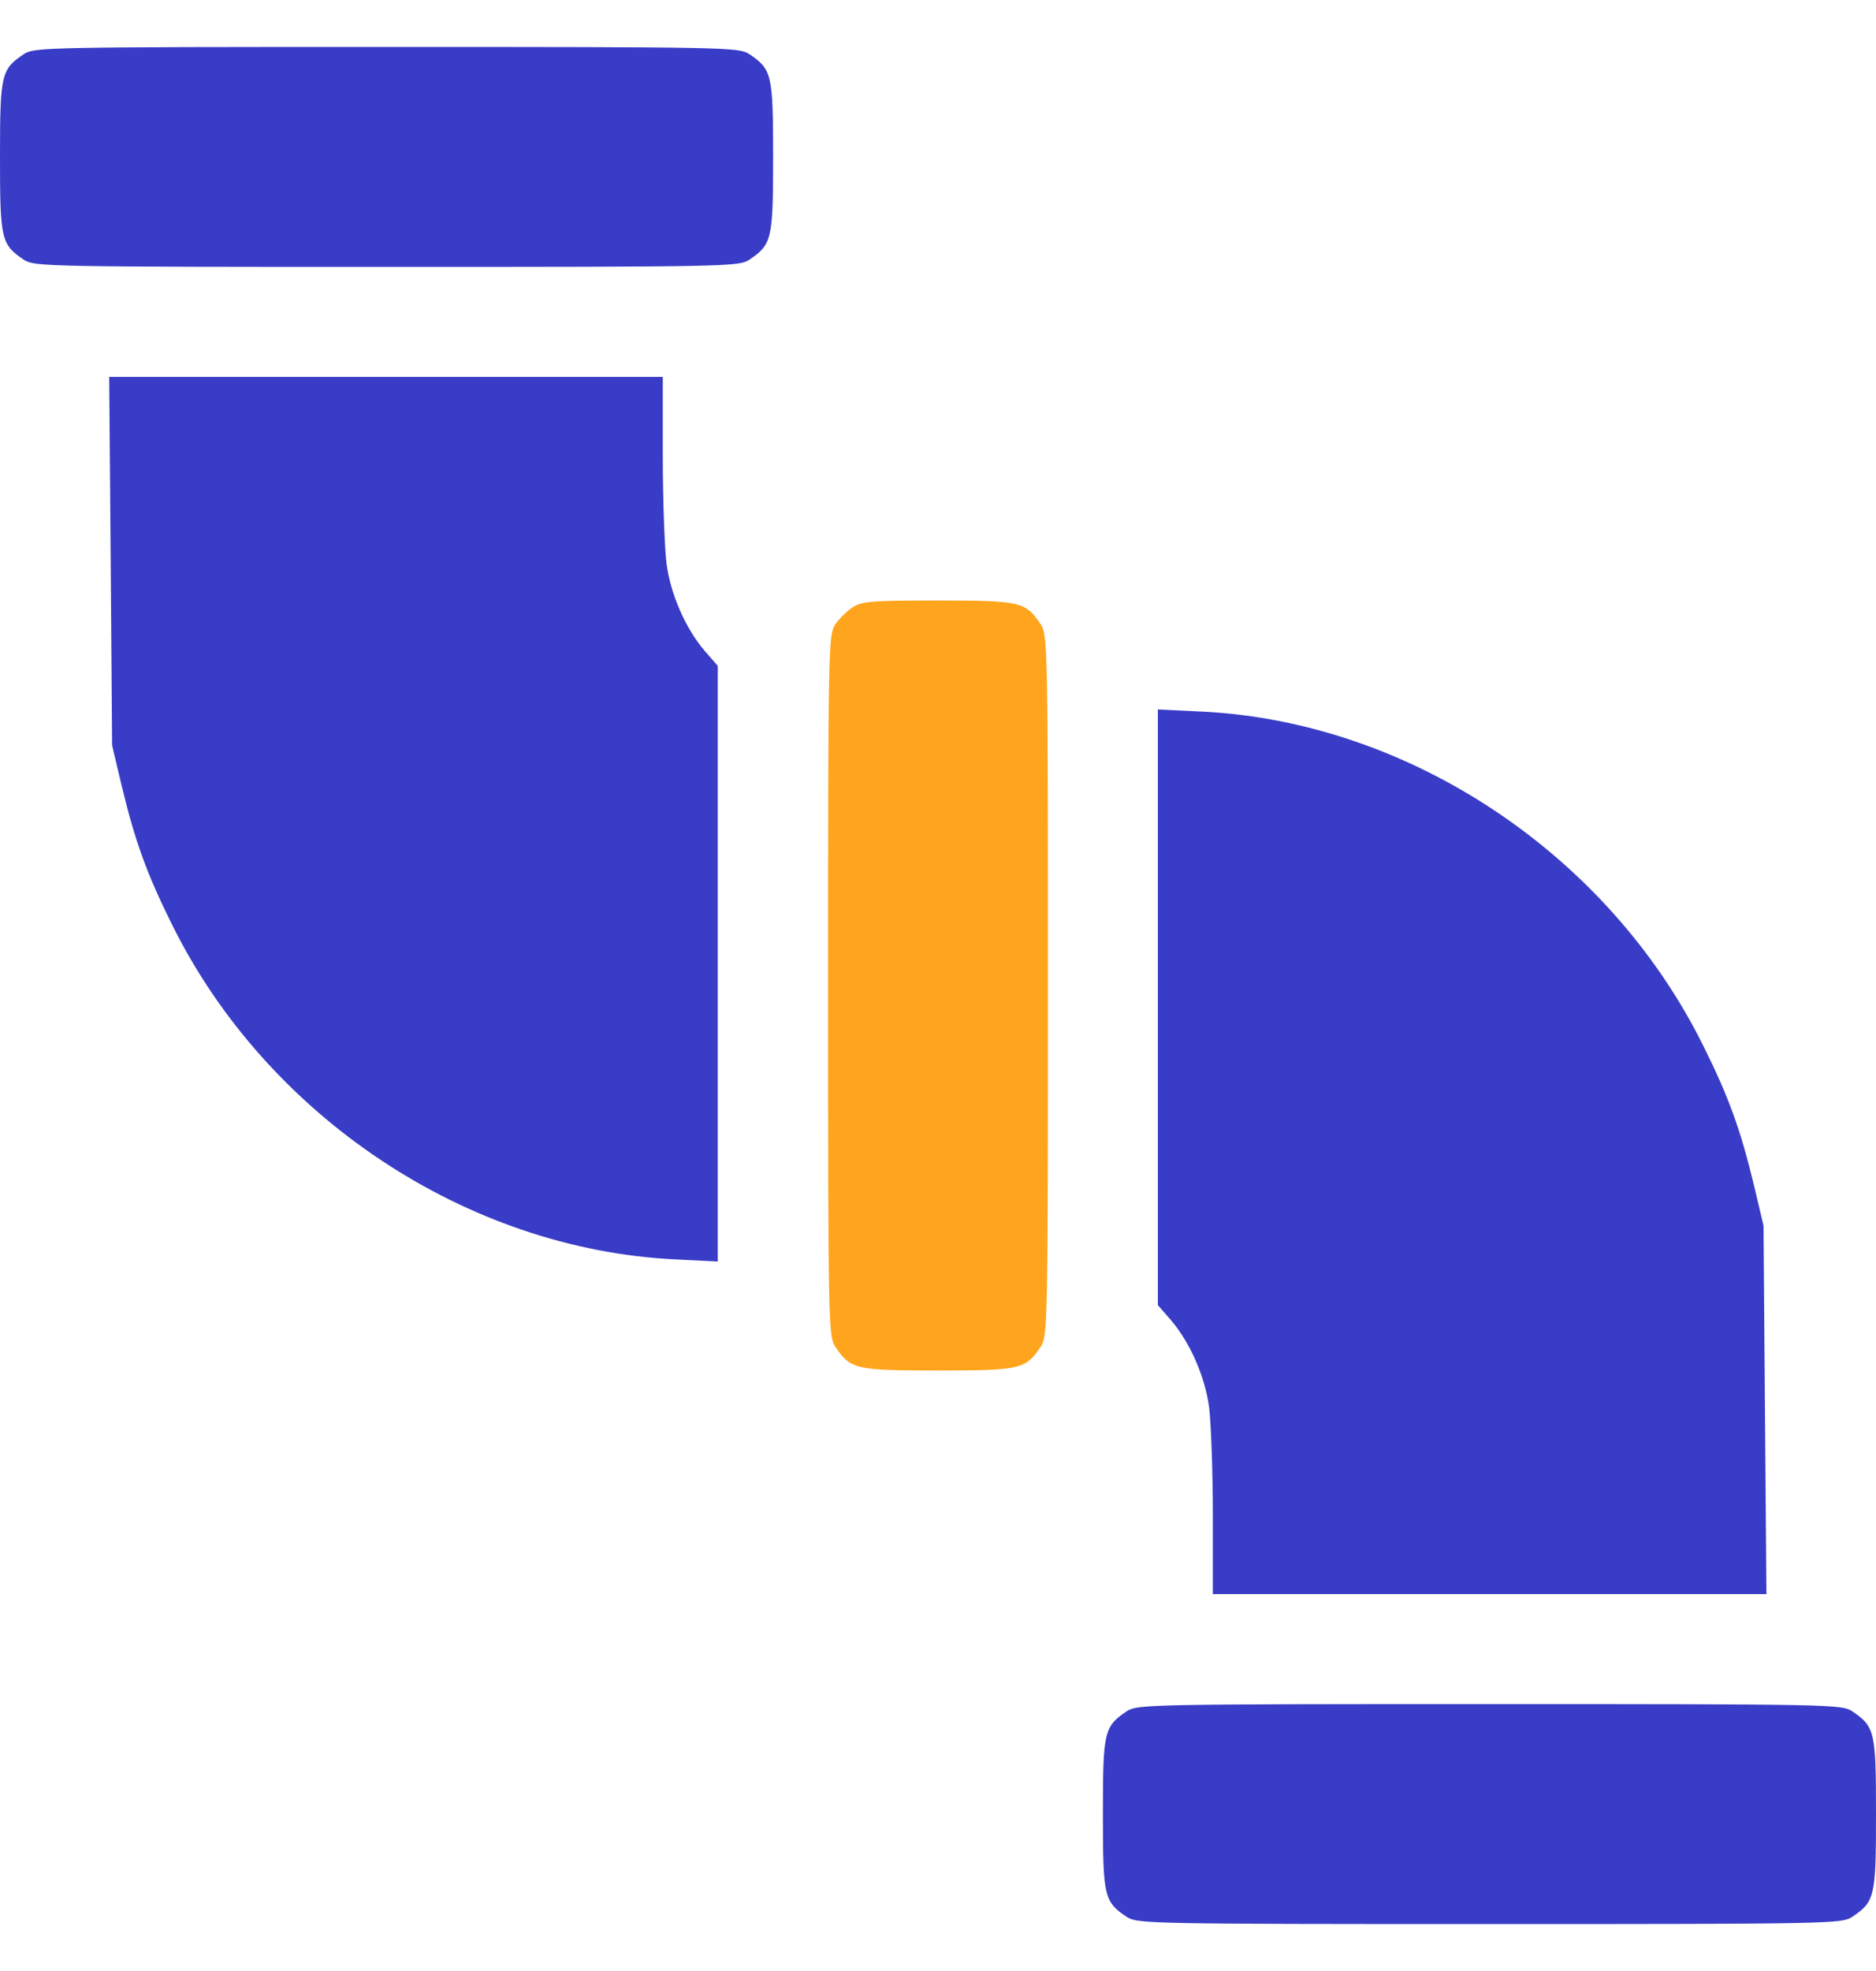
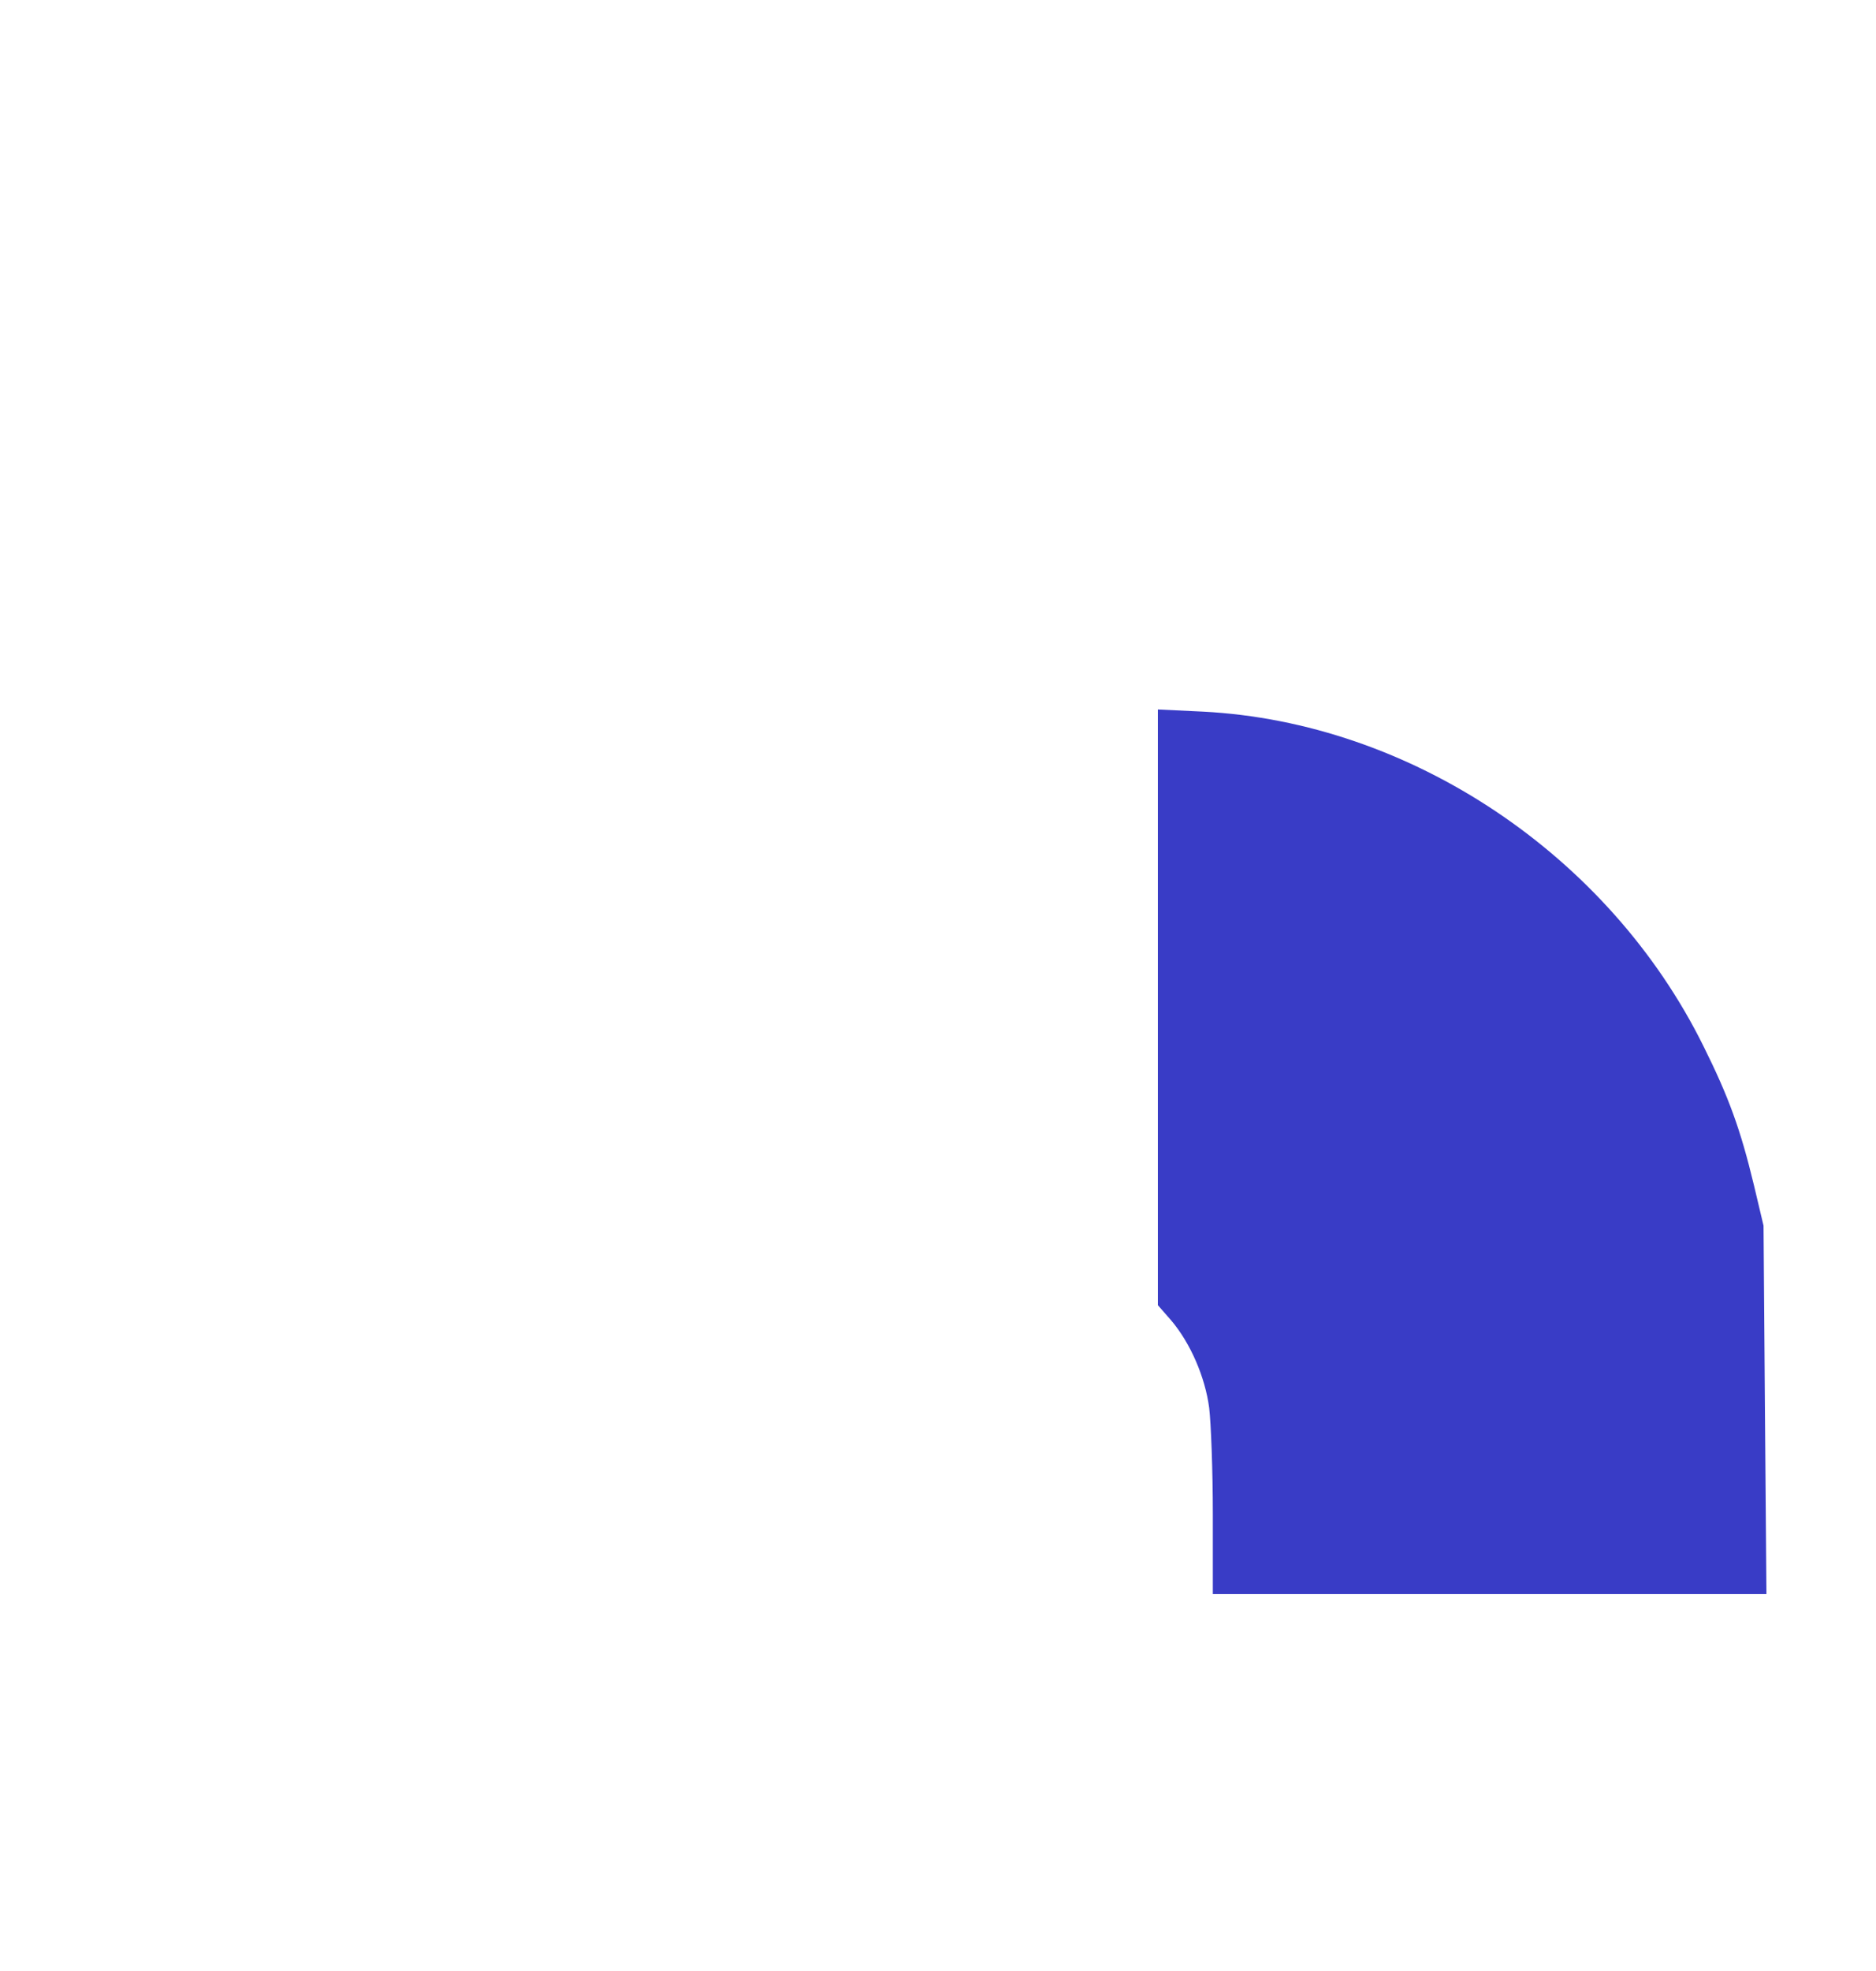
<svg xmlns="http://www.w3.org/2000/svg" width="20" height="21" viewBox="0 0 20 21" fill="none">
-   <path d="M0.258 0.574C0.012 0.738 0 0.789 0 1.672C0 2.555 0.012 2.605 0.258 2.77C0.367 2.84 0.512 2.844 4.121 2.844C7.73 2.844 7.875 2.84 7.984 2.77C8.23 2.605 8.242 2.555 8.242 1.672C8.242 0.789 8.23 0.738 7.984 0.574C7.875 0.504 7.73 0.5 4.121 0.5C0.512 0.5 0.367 0.504 0.258 0.574Z" fill="#393CC6" />
-   <path d="M1.18 5.977L1.195 7.941L1.297 8.371C1.441 8.969 1.566 9.312 1.836 9.855C2.848 11.895 4.973 13.309 7.195 13.418L7.652 13.441V10.27V7.094L7.512 6.934C7.305 6.691 7.148 6.328 7.105 6C7.086 5.844 7.066 5.332 7.066 4.863V4.016H4.113H1.164L1.18 5.977Z" fill="#393CC6" />
-   <path d="M9.086 6.473C9.027 6.512 8.941 6.598 8.902 6.656C8.832 6.766 8.828 6.91 8.828 10.5C8.828 14.09 8.832 14.234 8.902 14.344C9.066 14.59 9.117 14.602 10 14.602C10.883 14.602 10.934 14.59 11.098 14.344C11.168 14.234 11.172 14.09 11.172 10.5C11.172 6.91 11.168 6.766 11.098 6.656C10.934 6.41 10.883 6.398 10 6.398C9.281 6.398 9.188 6.406 9.086 6.473Z" fill="#FFA51D" />
  <path d="M12.344 10.73V13.906L12.484 14.066C12.691 14.309 12.848 14.672 12.891 15C12.91 15.156 12.93 15.668 12.93 16.133V16.984H15.883H18.832L18.816 15.02L18.801 13.059L18.699 12.629C18.555 12.031 18.43 11.688 18.16 11.145C17.152 9.109 15.035 7.695 12.824 7.582L12.344 7.559V10.73Z" fill="#393CC6" />
-   <path d="M12.016 18.23C11.77 18.395 11.758 18.445 11.758 19.328C11.758 20.211 11.77 20.262 12.016 20.426C12.125 20.496 12.27 20.5 15.879 20.5C19.488 20.5 19.633 20.496 19.742 20.426C19.988 20.262 20 20.211 20 19.328C20 18.445 19.988 18.395 19.742 18.23C19.633 18.16 19.488 18.156 15.879 18.156C12.27 18.156 12.125 18.16 12.016 18.23Z" fill="#393CC6" />
</svg>